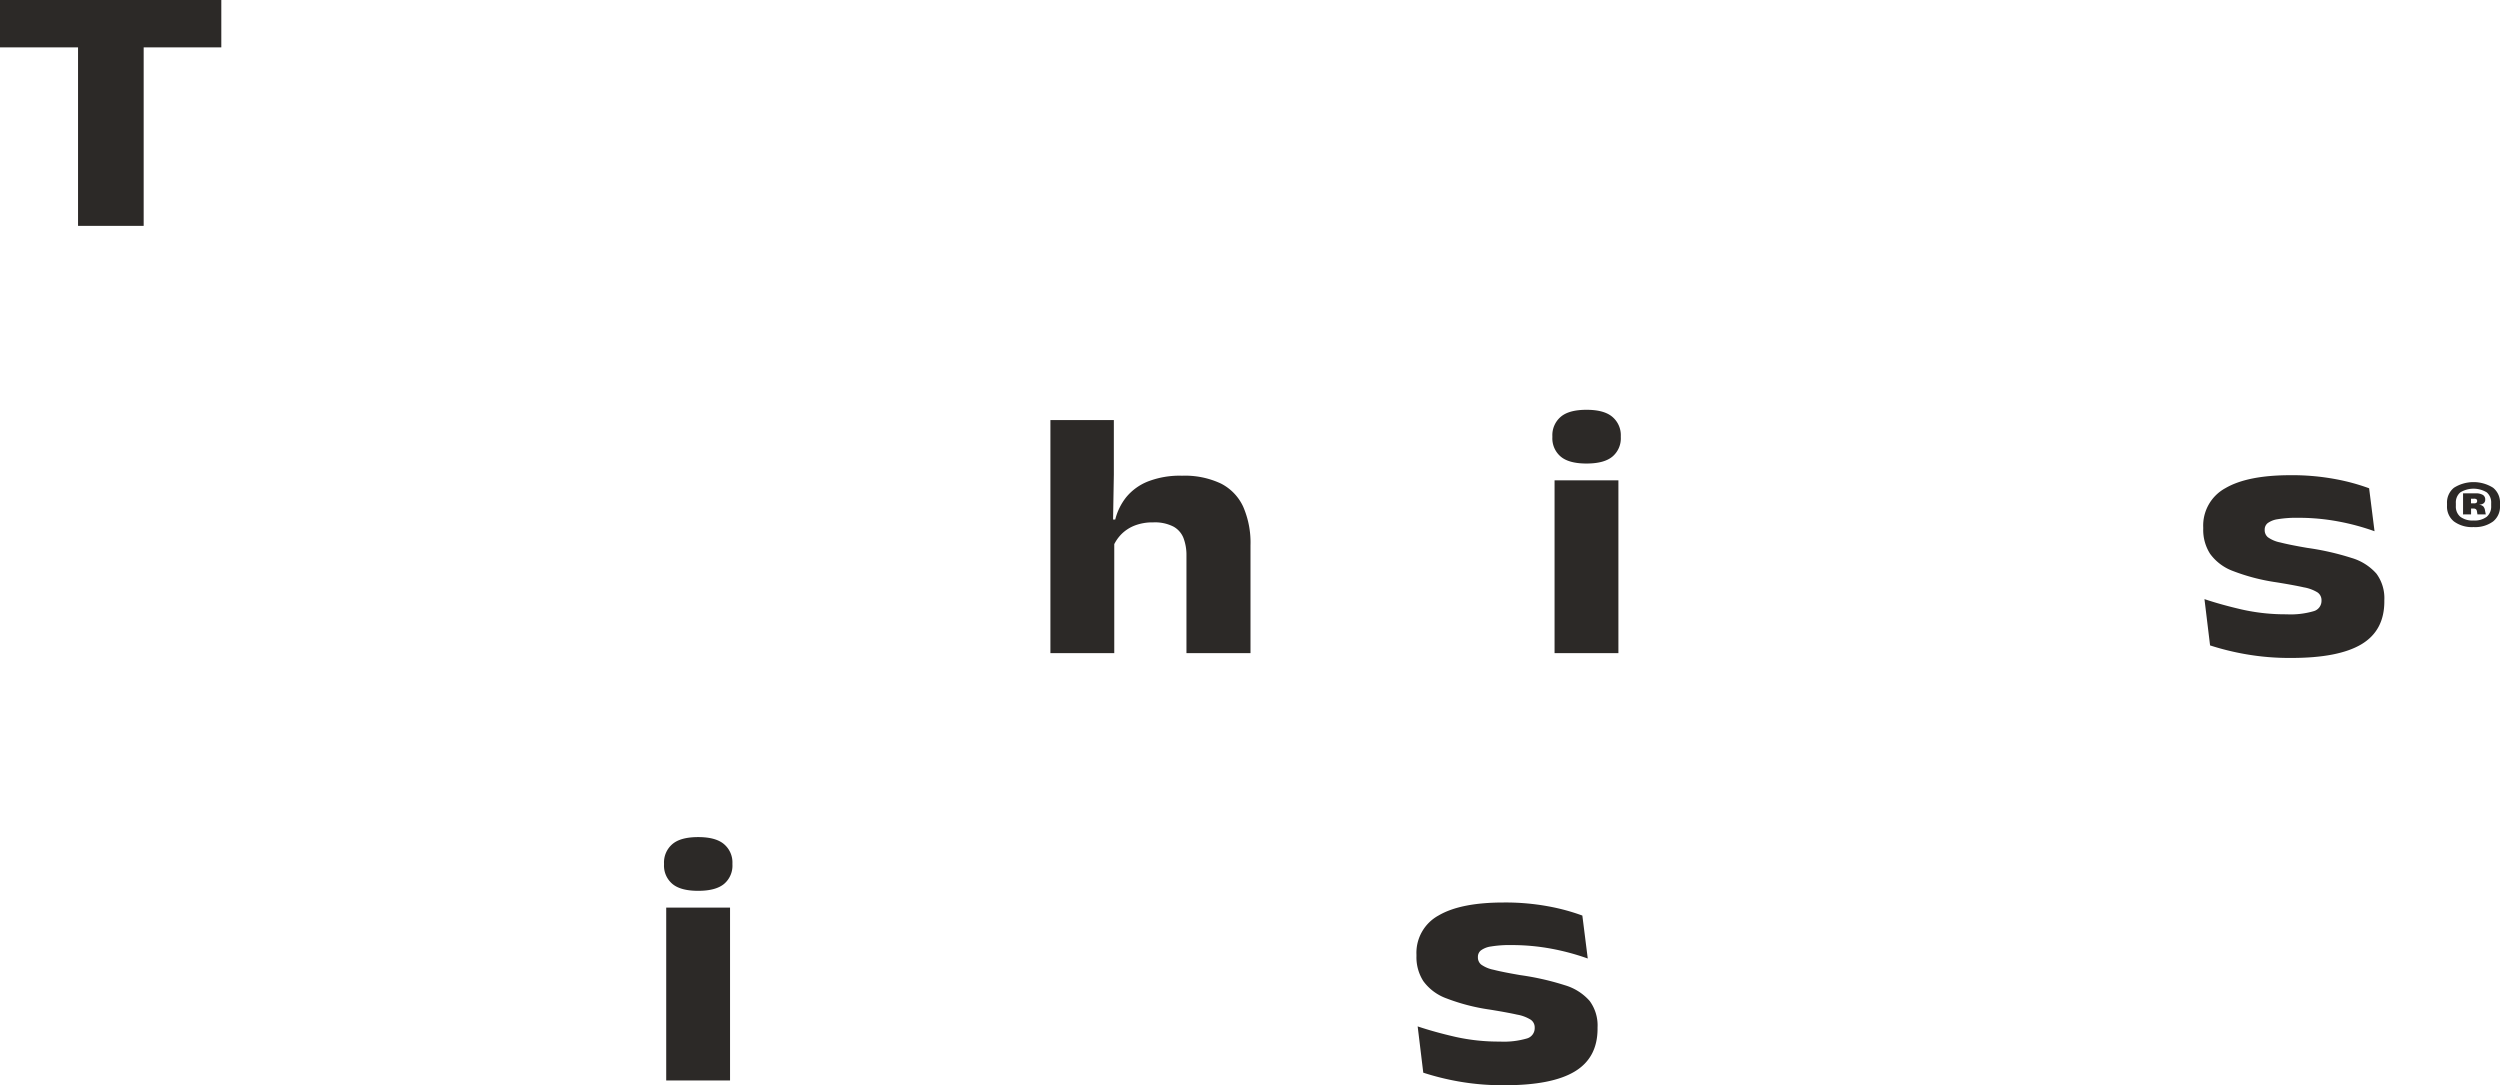
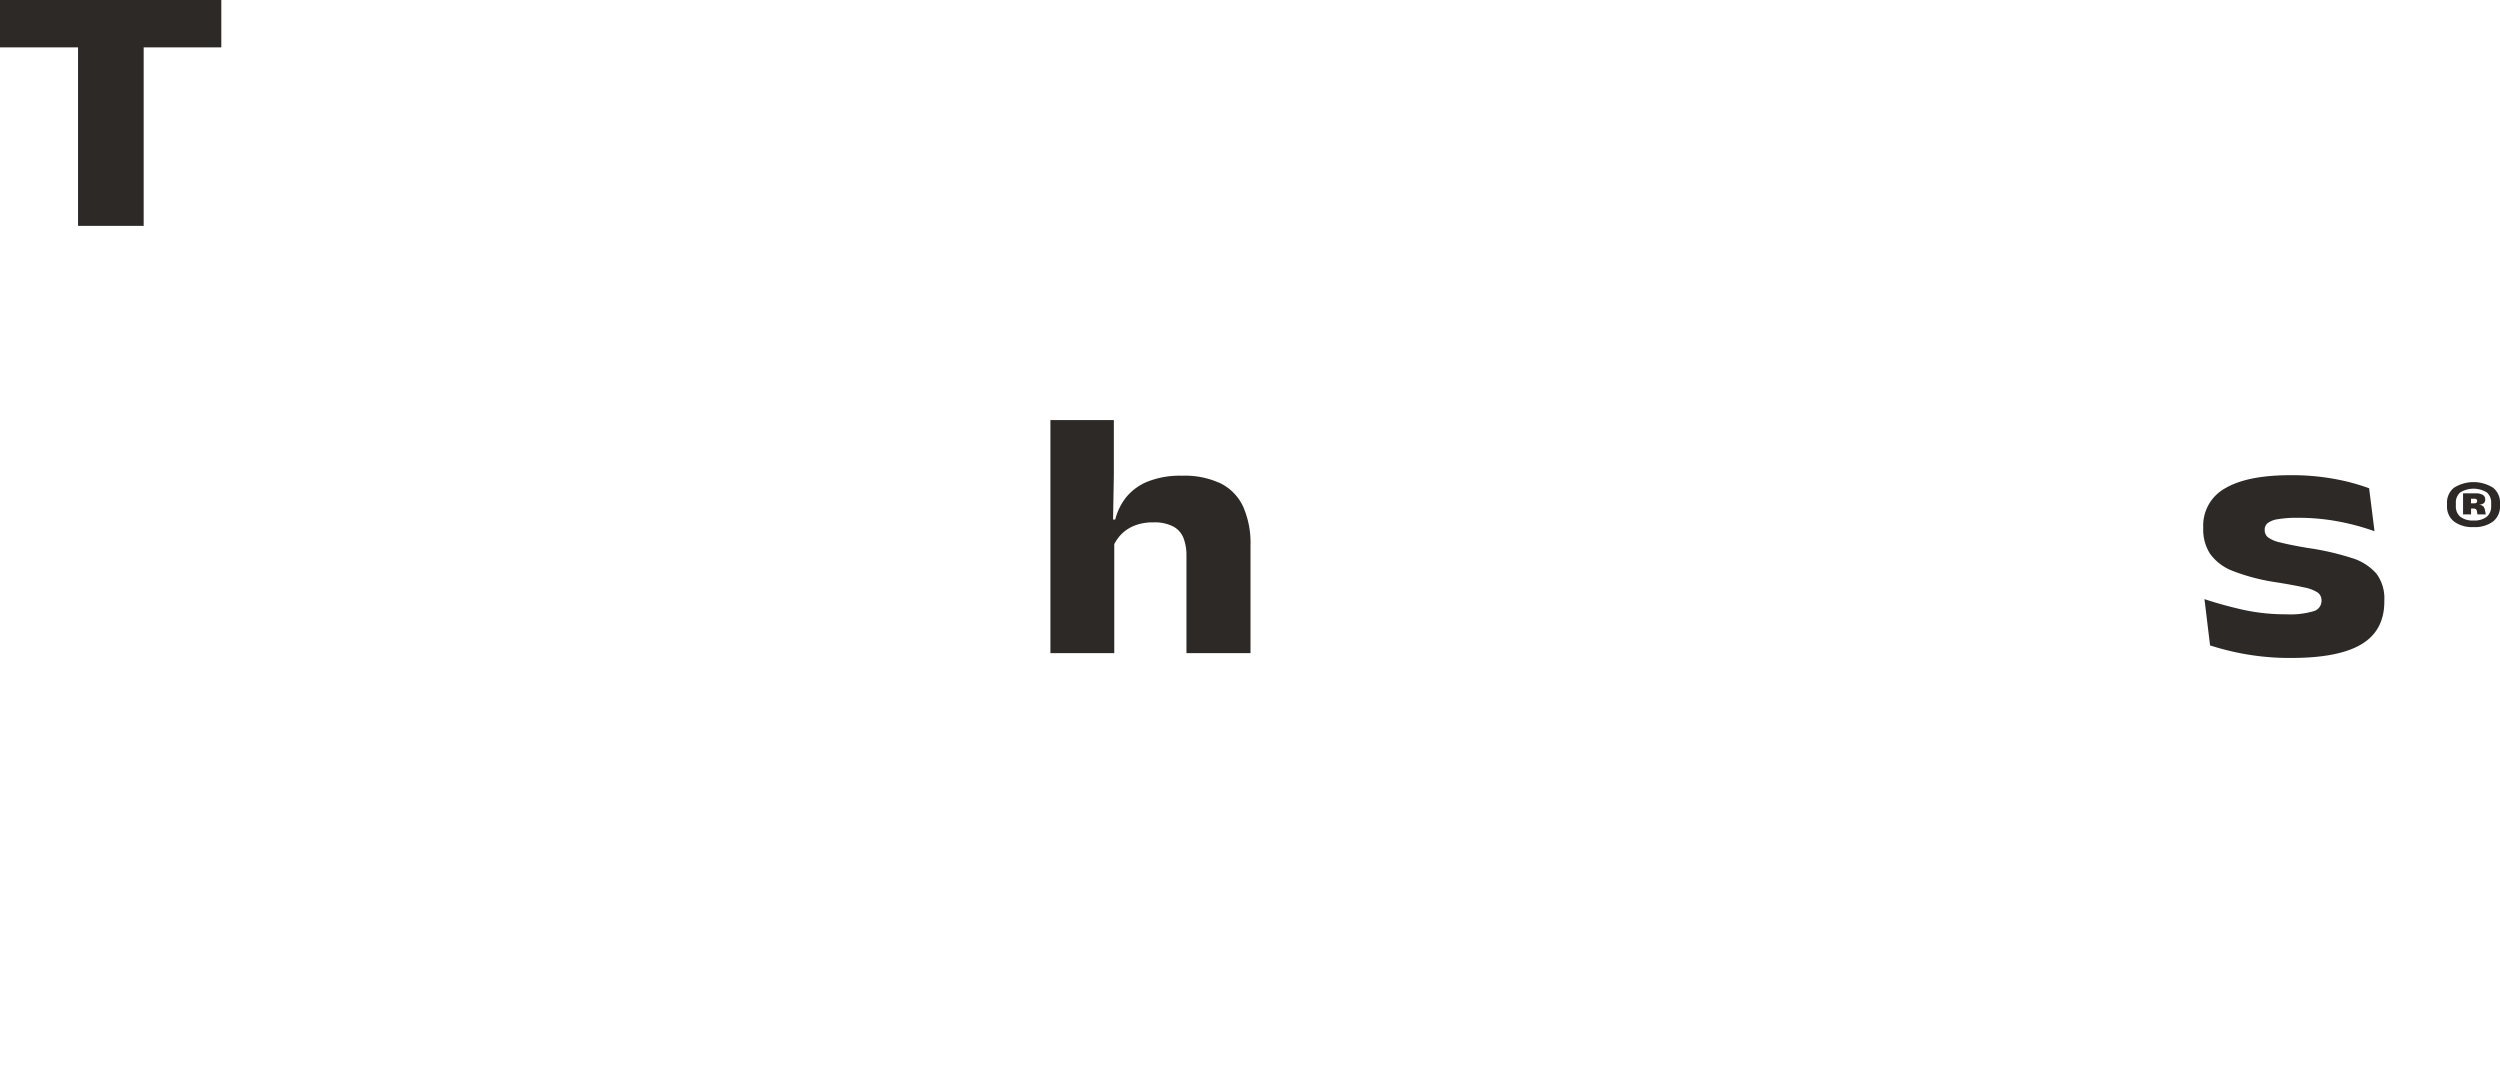
<svg xmlns="http://www.w3.org/2000/svg" viewBox="0 0 601.177 260.968" height="260.968" width="601.177">
  <g transform="translate(-902.288 -12.35)" data-name="Grupo 90" id="Grupo_90">
    <path fill="#2c2927" transform="translate(0 0)" d="M902.288,23.741V12.35h53.219V23.741Zm18.766,42.923V15.579h15.782V66.664Z" data-name="Trazado 105" id="Trazado_105" />
    <path fill="#2c2927" transform="translate(204.096 81.614)" d="M950.785,87.8V31.743H966.04V44.837L965.8,58.816l.339.807V87.8ZM983.5,64.3a11.514,11.514,0,0,0-.7-4.146,5.381,5.381,0,0,0-2.453-2.8,9.81,9.81,0,0,0-4.833-1,11.849,11.849,0,0,0-4.479.766,9.356,9.356,0,0,0-3.125,2.016A9.705,9.705,0,0,0,965.941,62l-2.932-6.328h3.364a14.184,14.184,0,0,1,2.646-5.38,12.932,12.932,0,0,1,5.172-3.76,21.121,21.121,0,0,1,8.255-1.4A20.275,20.275,0,0,1,991.759,47a11.782,11.782,0,0,1,5.386,5.589,21.691,21.691,0,0,1,1.755,9.287V87.8H983.5Z" data-name="Trazado 106" id="Trazado_106" />
-     <path fill="#2c2927" transform="translate(301.627 79.624)" d="M982.188,44.192q-4.288,0-6.255-1.7a5.733,5.733,0,0,1-1.974-4.589v-.3a5.8,5.8,0,0,1,1.974-4.609q1.969-1.727,6.255-1.724,4.235,0,6.229,1.724a5.765,5.765,0,0,1,2,4.609v.255a5.73,5.73,0,0,1-2,4.651Q986.426,44.19,982.188,44.192Zm-7.7,45.6V48.229H989.84V89.792Z" data-name="Trazado 107" id="Trazado_107" />
    <path fill="#2c2927" transform="translate(428.094 92.329)" d="M1025.183,78.238a60.838,60.838,0,0,1-11.042-.917,63.1,63.1,0,0,1-8.49-2.1l-1.349-11.13q4.039,1.359,9.021,2.505a47.549,47.549,0,0,0,10.708,1.146,19.74,19.74,0,0,0,6.516-.745,2.566,2.566,0,0,0,1.9-2.484v-.13a2.242,2.242,0,0,0-.937-1.891,9.288,9.288,0,0,0-3.3-1.229q-2.359-.531-6.589-1.214a47.968,47.968,0,0,1-10.469-2.719,11.888,11.888,0,0,1-5.484-4.12,10.634,10.634,0,0,1-1.662-5.995v-.385a10.224,10.224,0,0,1,5.318-9.412q5.32-3.125,15.662-3.125a56.622,56.622,0,0,1,10.782.938,49.517,49.517,0,0,1,8.13,2.208l1.3,10.328a56.381,56.381,0,0,0-8.537-2.318,51.436,51.436,0,0,0-9.844-.911,27.343,27.343,0,0,0-4.906.339,5.337,5.337,0,0,0-2.432.958,1.983,1.983,0,0,0-.693,1.552v.083a2.218,2.218,0,0,0,.766,1.74,7.658,7.658,0,0,0,2.984,1.255c1.474.38,3.625.818,6.448,1.3a64.661,64.661,0,0,1,10.682,2.422,12.766,12.766,0,0,1,5.99,3.781,9.942,9.942,0,0,1,1.9,6.375v.3q0,7.016-5.511,10.307T1025.183,78.238Z" data-name="Trazado 108" id="Trazado_108" />
-     <path fill="#2c2927" transform="translate(129.018 162.647)" d="M941.174,63.92q-4.289,0-6.255-1.7a5.733,5.733,0,0,1-1.974-4.589v-.3a5.8,5.8,0,0,1,1.974-4.609Q936.887,51,941.174,51c2.818,0,4.9.573,6.229,1.724a5.766,5.766,0,0,1,1.995,4.609v.255a5.748,5.748,0,0,1-1.995,4.656C946.075,63.358,943.992,63.92,941.174,63.92Zm-7.7,45.605V67.957h15.35v41.568Z" data-name="Trazado 109" id="Trazado_109" />
-     <path fill="#2c2927" transform="translate(275.223 175.357)" d="M988.853,97.962a60.911,60.911,0,0,1-11.042-.911,63.07,63.07,0,0,1-8.49-2.109l-1.349-11.13q4.039,1.359,9.021,2.505A47.612,47.612,0,0,0,987.7,87.461a19.914,19.914,0,0,0,6.516-.74,2.571,2.571,0,0,0,1.9-2.49v-.125a2.229,2.229,0,0,0-.937-1.891,9.186,9.186,0,0,0-3.3-1.234q-2.351-.531-6.588-1.214a47.819,47.819,0,0,1-10.464-2.719,11.877,11.877,0,0,1-5.49-4.12,10.635,10.635,0,0,1-1.656-5.995v-.38A10.228,10.228,0,0,1,973,57.138q5.321-3.125,15.662-3.12a56.641,56.641,0,0,1,10.781.932,49.378,49.378,0,0,1,8.13,2.208l1.3,10.328a57.447,57.447,0,0,0-8.537-2.318,51.814,51.814,0,0,0-9.844-.911,27.345,27.345,0,0,0-4.907.339,5.29,5.29,0,0,0-2.427.958,1.969,1.969,0,0,0-.7,1.552v.083a2.218,2.218,0,0,0,.771,1.745,7.75,7.75,0,0,0,2.979,1.255q2.219.57,6.448,1.292a64.671,64.671,0,0,1,10.683,2.422,12.709,12.709,0,0,1,5.99,3.787,9.922,9.922,0,0,1,1.9,6.375v.3q0,7.008-5.511,10.307T988.853,97.962Z" data-name="Trazado 110" id="Trazado_110" />
    <g transform="translate(1490.721 128.284)" data-name="Grupo 81" id="Grupo_81">
      <path fill="#2c2927" transform="translate(-1015.265 -34.609)" d="M1021.645,45.422a7.331,7.331,0,0,1-4.7-1.344,4.546,4.546,0,0,1-1.677-3.75V39.7a4.546,4.546,0,0,1,1.677-3.74,8.836,8.836,0,0,1,9.4,0,4.553,4.553,0,0,1,1.666,3.74v.625a4.553,4.553,0,0,1-1.666,3.75A7.315,7.315,0,0,1,1021.645,45.422Zm0-1.583a4.813,4.813,0,0,0,3.182-.9,3.2,3.2,0,0,0,1.058-2.573v-.719a3.178,3.178,0,0,0-1.058-2.568,6.13,6.13,0,0,0-6.364,0,3.153,3.153,0,0,0-1.068,2.568v.719a3.171,3.171,0,0,0,1.068,2.573A4.85,4.85,0,0,0,1021.645,43.838Zm-2.521-1.458V37.312h1.912V40.2l.016.516V42.38Zm3.349-.677a.874.874,0,0,0-.255-.583,1,1,0,0,0-.635-.156l-1.208-.016V39.718h1.4a.871.871,0,0,0,.563-.141.492.492,0,0,0,.172-.4v-.068a.454.454,0,0,0-.172-.385.954.954,0,0,0-.562-.125h-1.38V37.312h1.745a3.217,3.217,0,0,1,1.745.375,1.219,1.219,0,0,1,.568,1.083v.068a1.065,1.065,0,0,1-.36.849,1.719,1.719,0,0,1-1.052.328v.245l-.229-.219a1.854,1.854,0,0,1,1.146.38,1.807,1.807,0,0,1,.448,1.01l.183.948h-2.005Z" data-name="Trazado 111" id="Trazado_111" />
    </g>
  </g>
</svg>